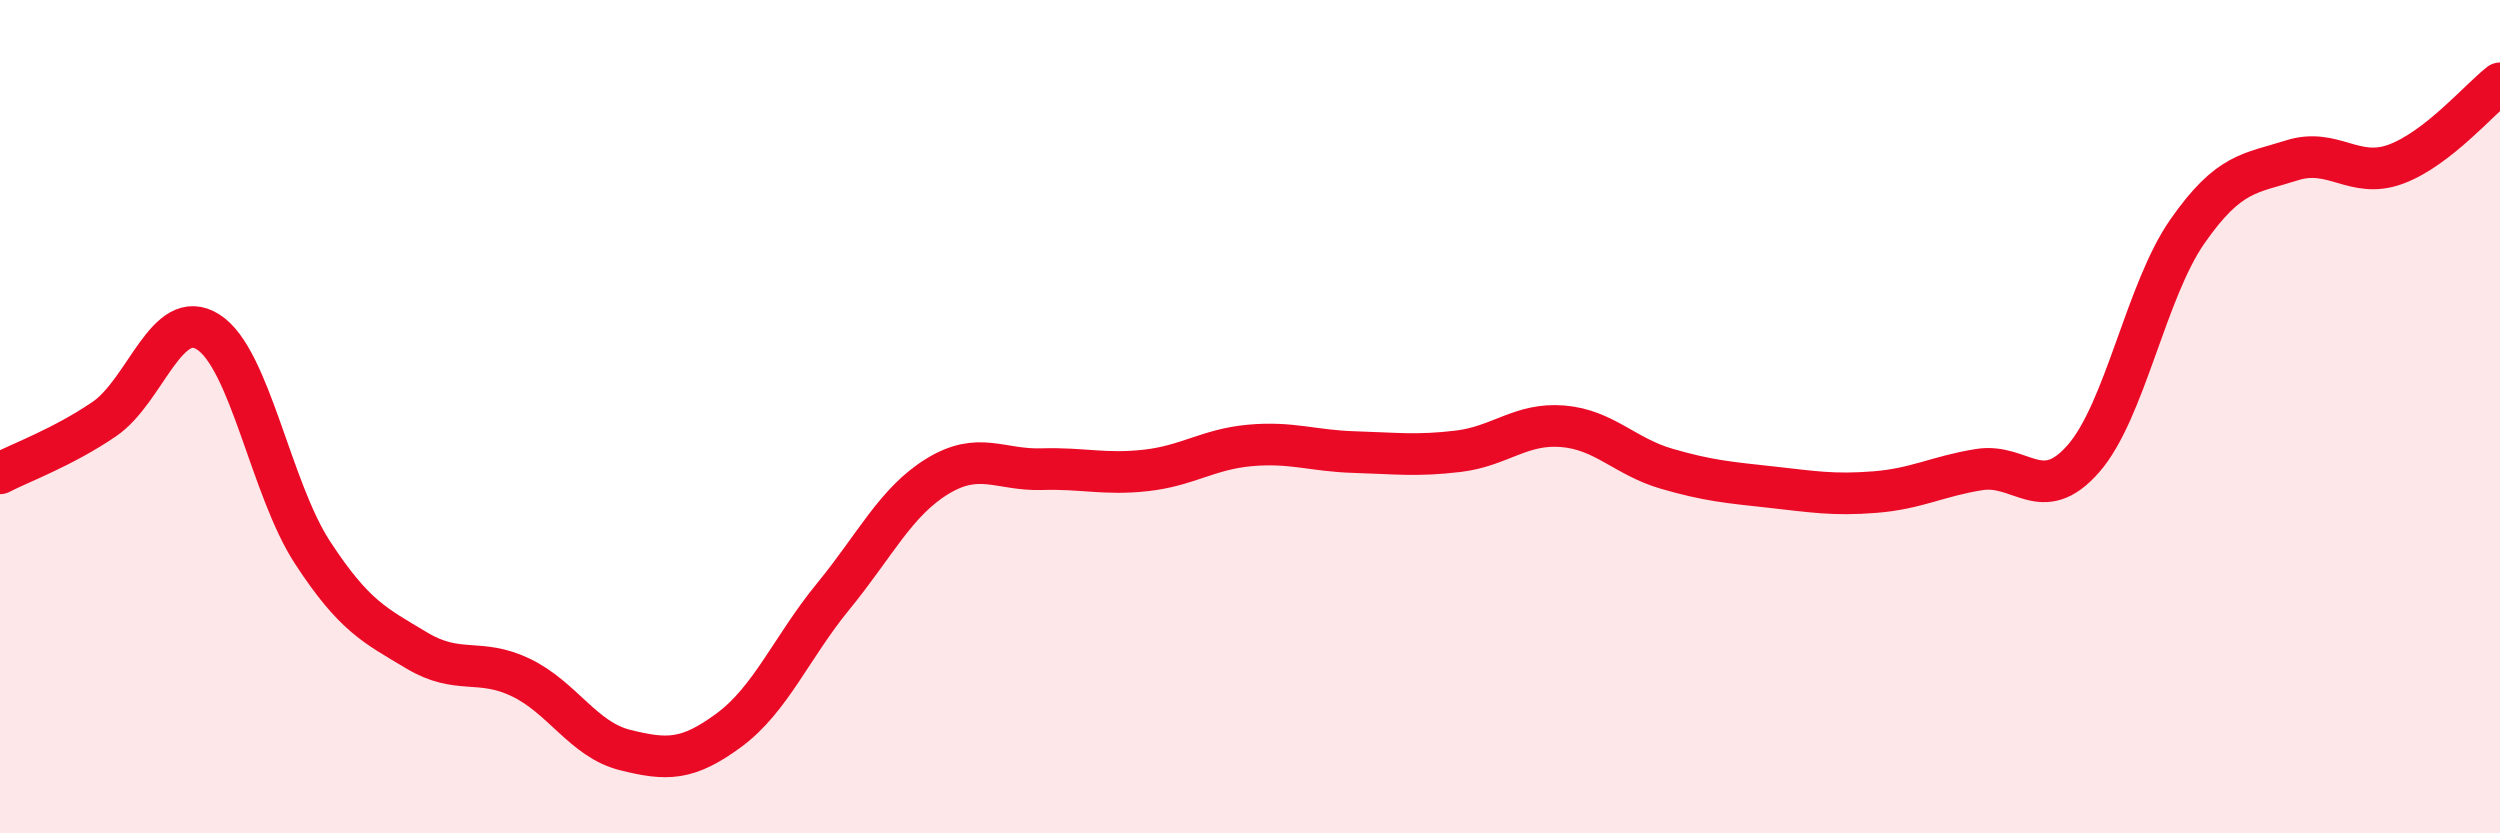
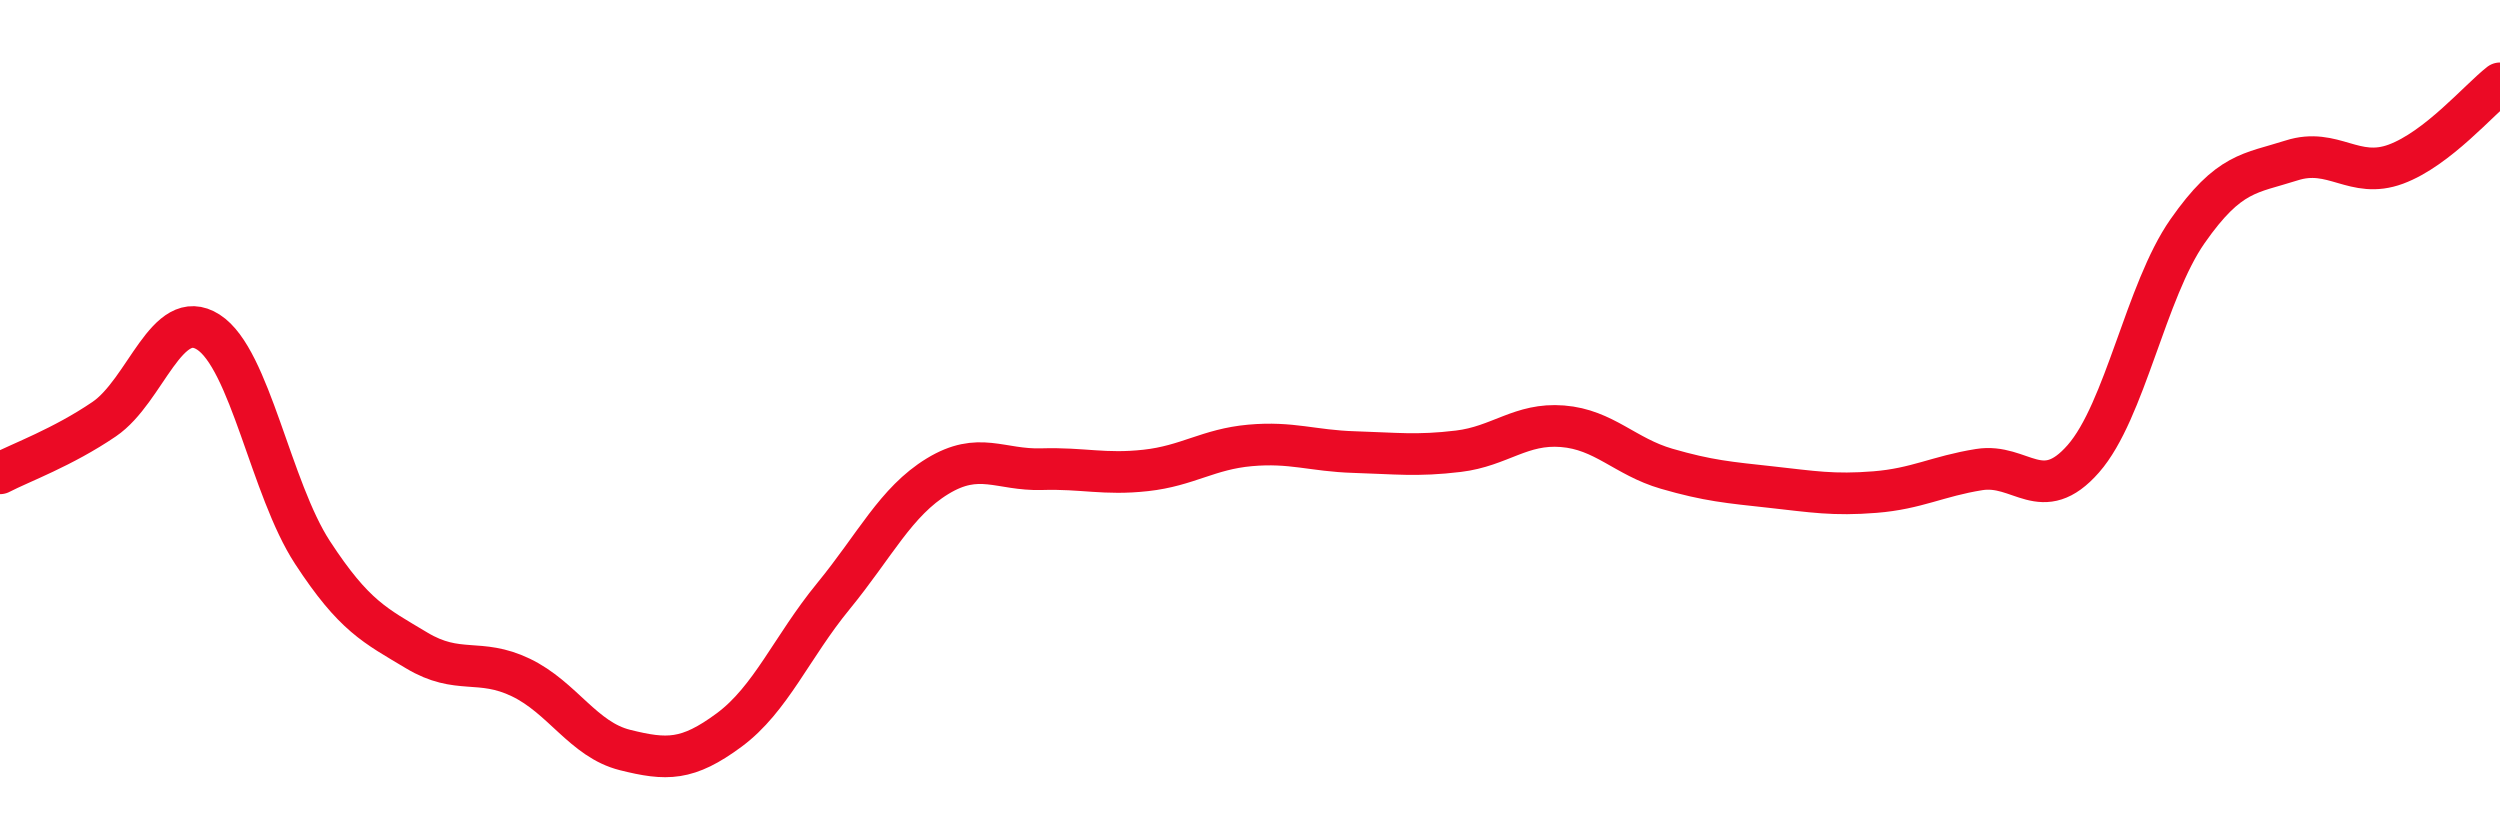
<svg xmlns="http://www.w3.org/2000/svg" width="60" height="20" viewBox="0 0 60 20">
-   <path d="M 0,11.36 C 0.5,11.1 1.5,10.74 2.5,10.06 C 3.5,9.38 4,7.33 5,7.97 C 6,8.61 6.5,11.73 7.5,13.26 C 8.5,14.79 9,15.01 10,15.61 C 11,16.21 11.5,15.78 12.5,16.26 C 13.5,16.74 14,17.75 15,18 C 16,18.25 16.5,18.26 17.5,17.52 C 18.5,16.78 19,15.53 20,14.31 C 21,13.09 21.5,12.04 22.5,11.43 C 23.5,10.82 24,11.29 25,11.26 C 26,11.23 26.5,11.4 27.5,11.29 C 28.5,11.18 29,10.78 30,10.69 C 31,10.6 31.5,10.82 32.5,10.85 C 33.5,10.88 34,10.95 35,10.83 C 36,10.71 36.5,10.15 37.5,10.23 C 38.5,10.31 39,10.96 40,11.25 C 41,11.54 41.5,11.58 42.5,11.69 C 43.5,11.8 44,11.89 45,11.81 C 46,11.73 46.5,11.43 47.5,11.27 C 48.5,11.11 49,12.15 50,11.01 C 51,9.87 51.5,6.98 52.5,5.55 C 53.5,4.12 54,4.17 55,3.85 C 56,3.53 56.5,4.31 57.5,3.94 C 58.5,3.57 59.5,2.39 60,2L60 20L0 20Z" fill="#EB0A25" opacity="0.1" stroke-linecap="round" stroke-linejoin="round" />
  <path d="M 0,11.36 C 0.5,11.1 1.5,10.74 2.5,10.06 C 3.5,9.38 4,7.33 5,7.97 C 6,8.61 6.5,11.73 7.5,13.26 C 8.5,14.79 9,15.01 10,15.61 C 11,16.21 11.5,15.78 12.5,16.26 C 13.5,16.74 14,17.75 15,18 C 16,18.25 16.5,18.26 17.5,17.52 C 18.5,16.78 19,15.53 20,14.31 C 21,13.09 21.5,12.04 22.5,11.43 C 23.5,10.82 24,11.29 25,11.26 C 26,11.23 26.5,11.4 27.5,11.29 C 28.5,11.18 29,10.78 30,10.69 C 31,10.6 31.5,10.82 32.5,10.85 C 33.5,10.88 34,10.95 35,10.83 C 36,10.71 36.5,10.15 37.5,10.23 C 38.5,10.31 39,10.96 40,11.25 C 41,11.54 41.5,11.58 42.5,11.69 C 43.5,11.8 44,11.89 45,11.81 C 46,11.73 46.5,11.43 47.5,11.27 C 48.5,11.11 49,12.15 50,11.01 C 51,9.87 51.5,6.98 52.5,5.55 C 53.5,4.12 54,4.17 55,3.85 C 56,3.53 56.5,4.31 57.5,3.94 C 58.5,3.57 59.5,2.39 60,2" stroke="#EB0A25" stroke-width="1" fill="none" stroke-linecap="round" stroke-linejoin="round" />
</svg>